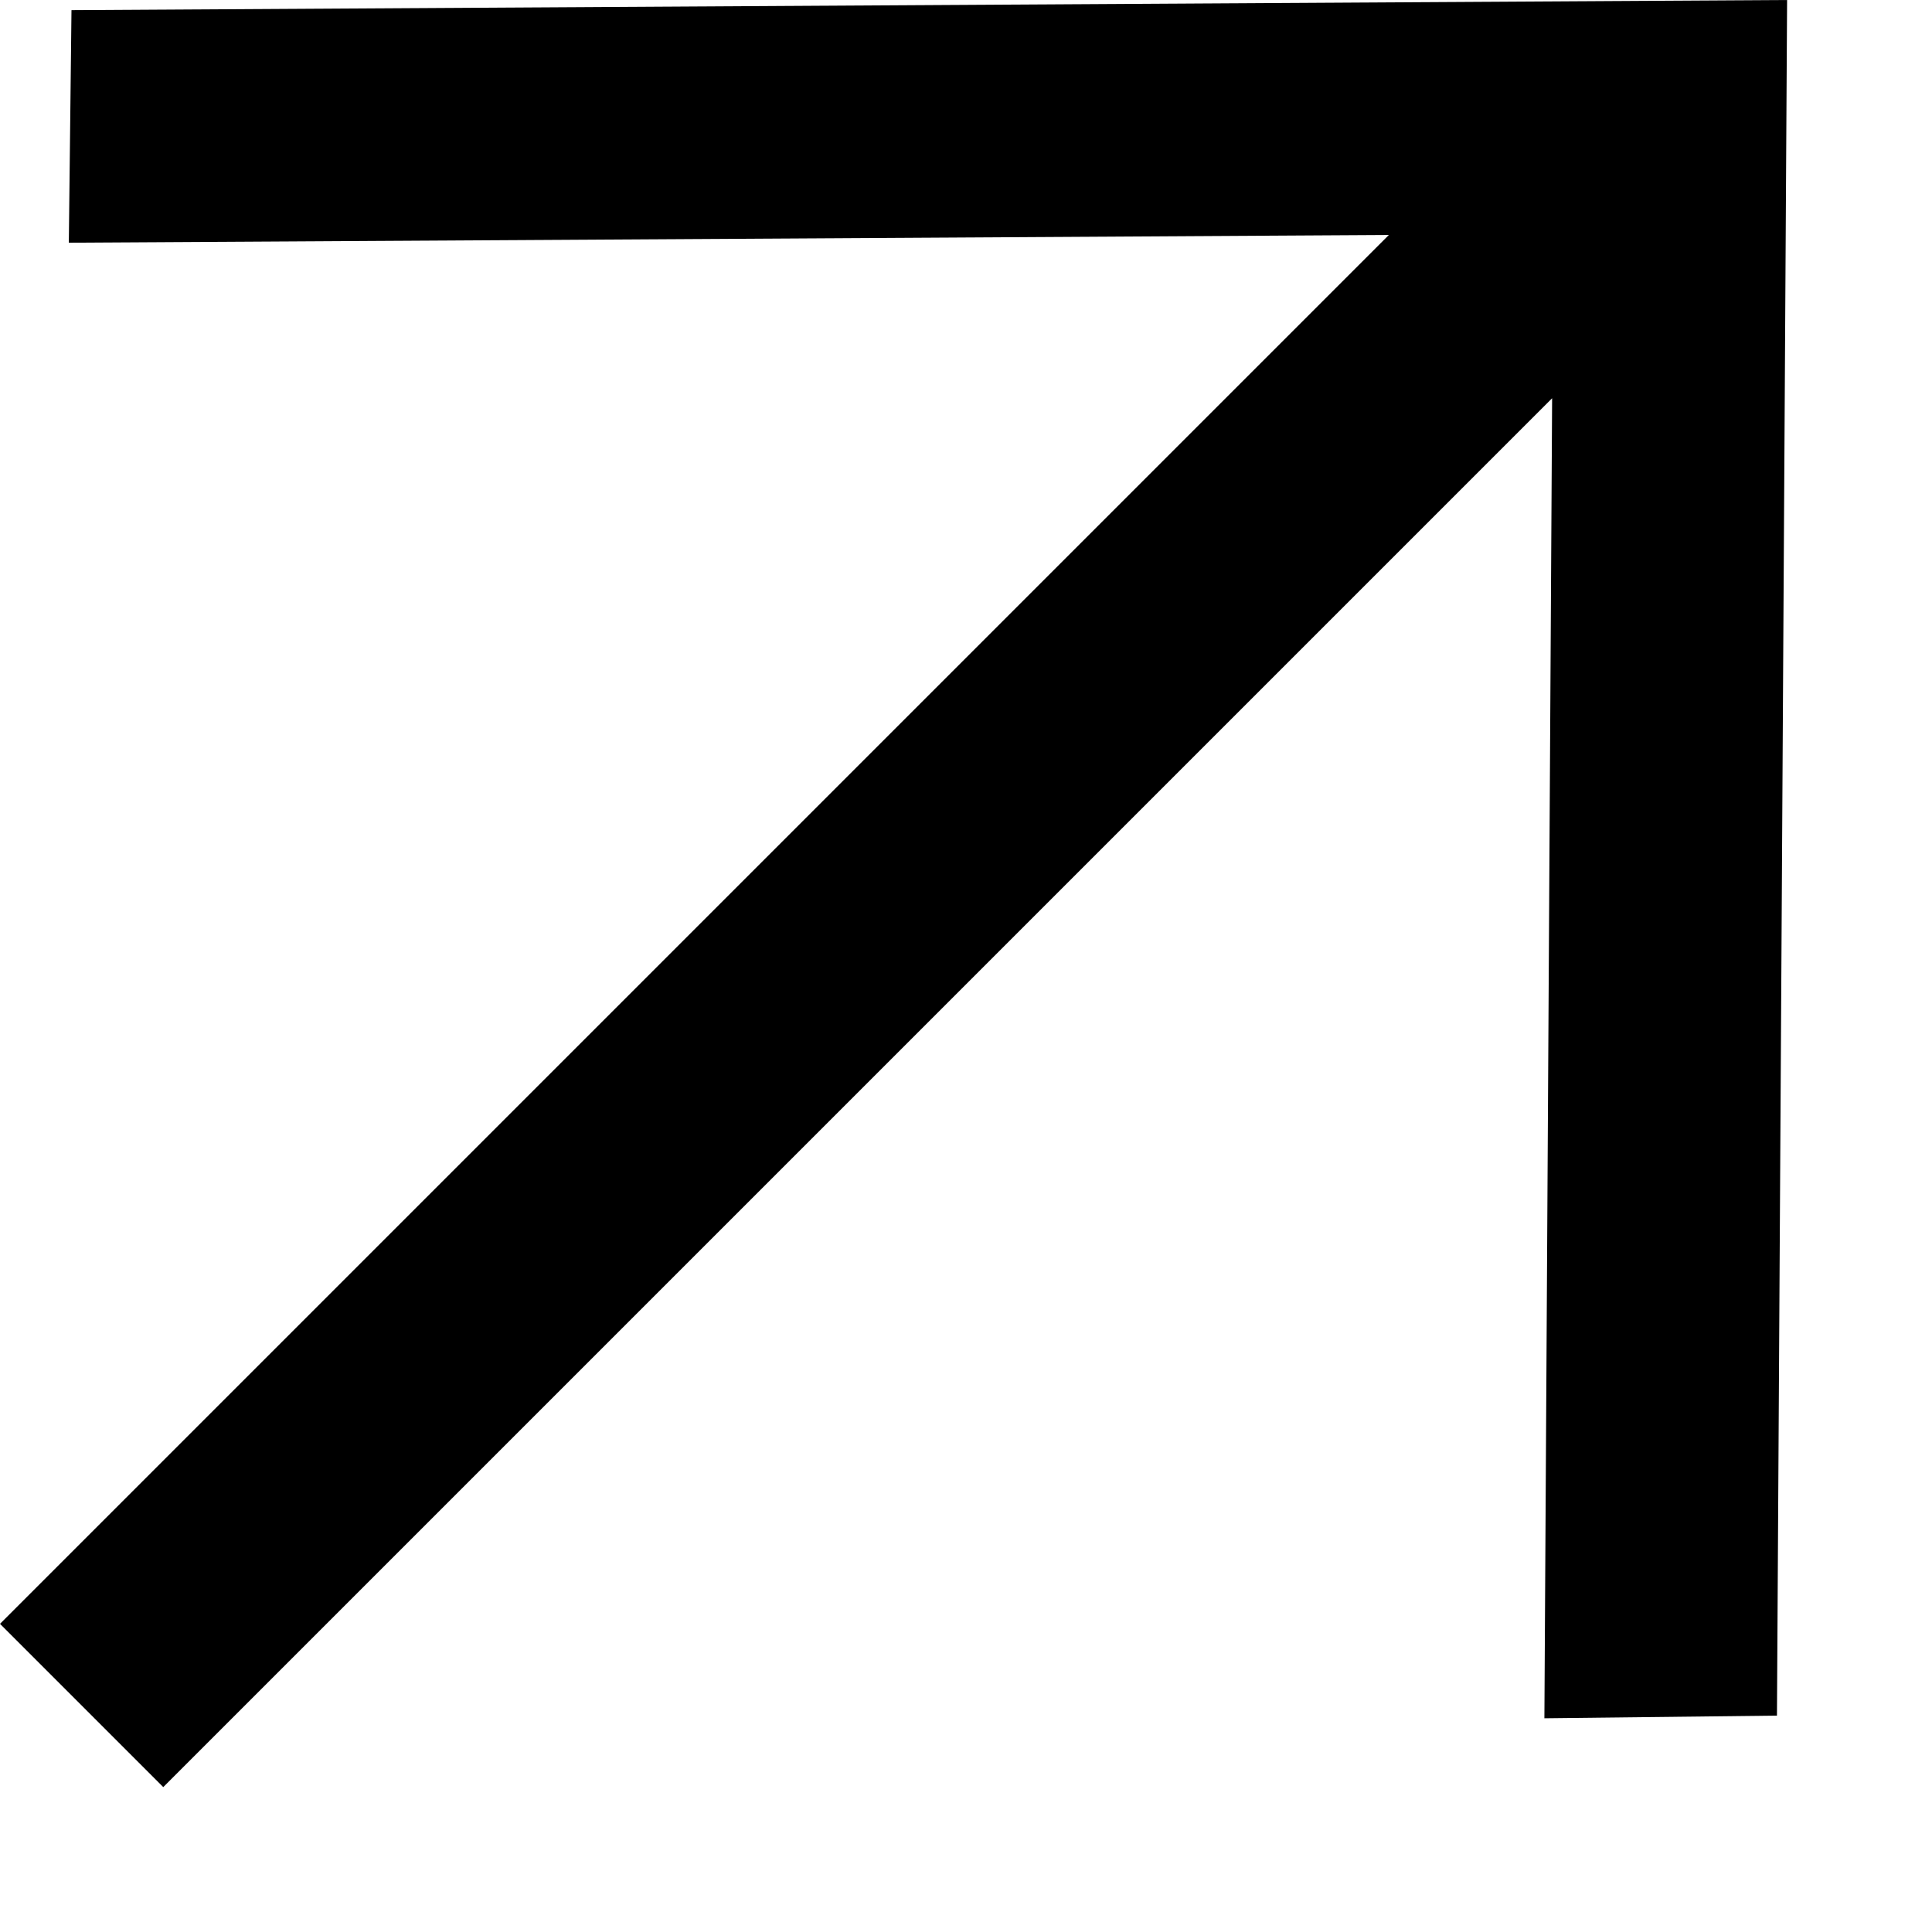
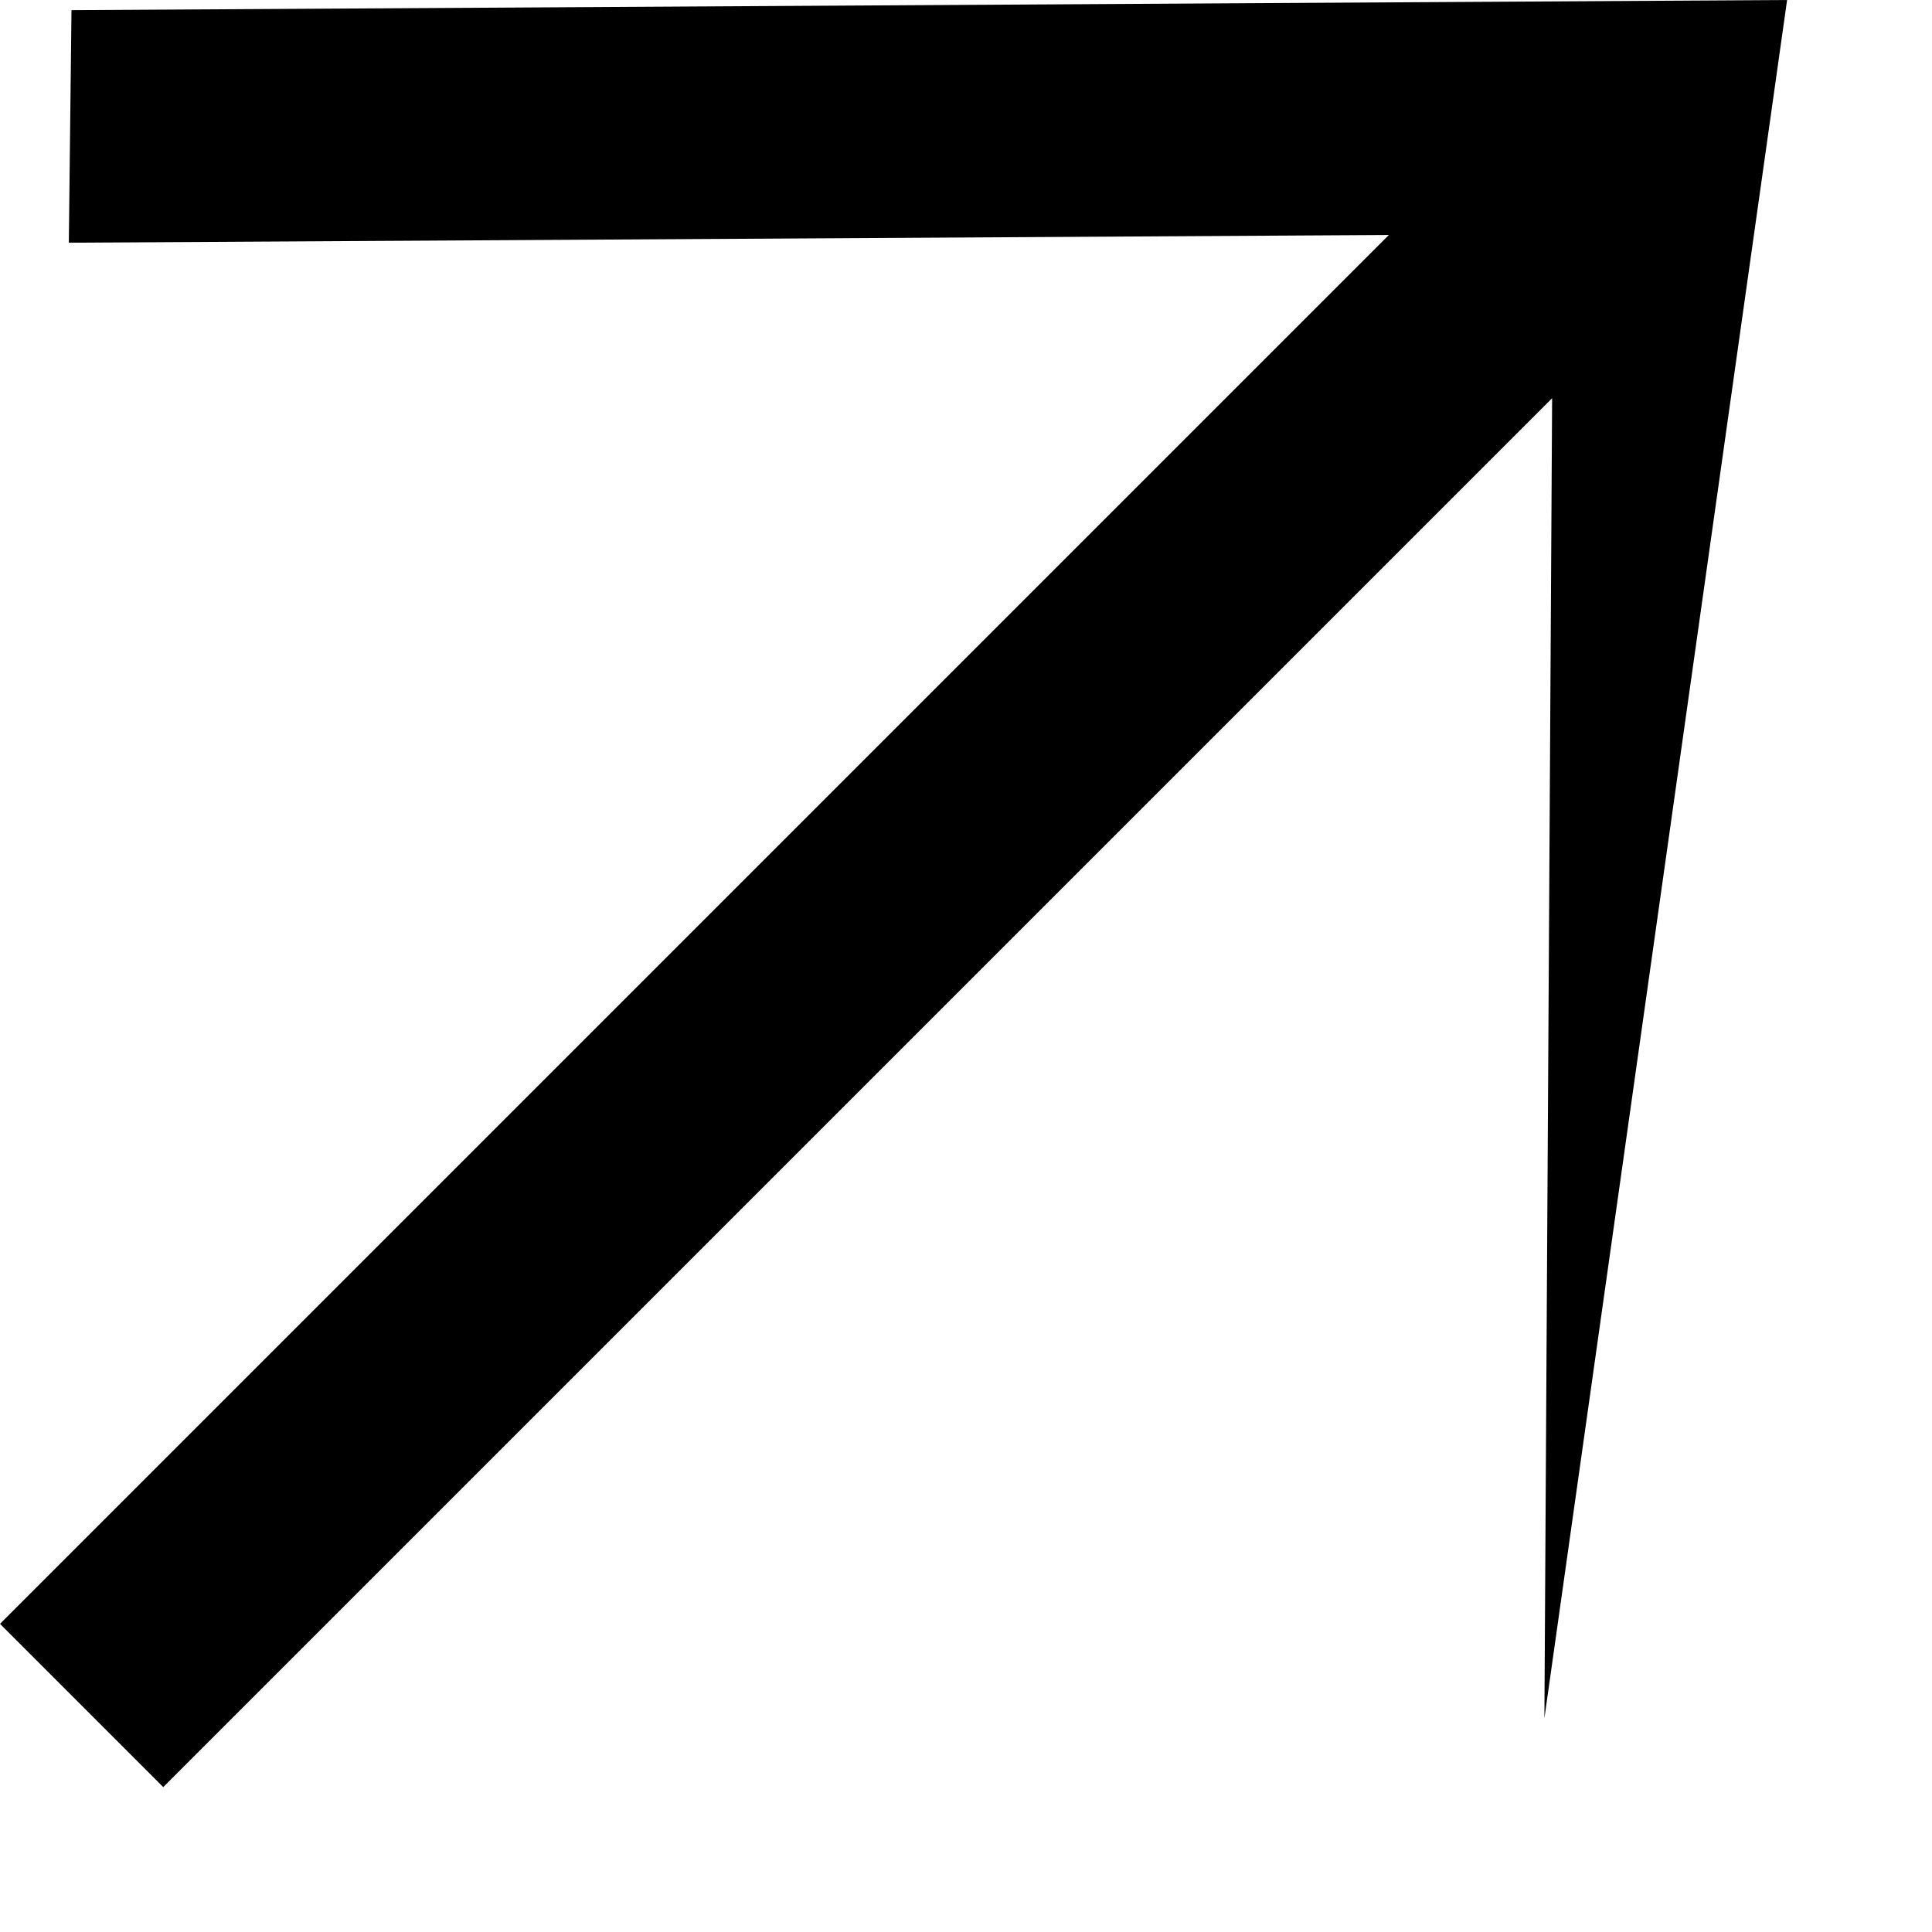
<svg xmlns="http://www.w3.org/2000/svg" width="8" height="8" viewBox="0 0 8 8" fill="none">
-   <path d="M0.296 0.042L7.4 0L7.358 7.104L6.395 7.115L6.427 1.649L0.676 7.4L0 6.724L5.751 0.973L0.285 1.005L0.296 0.042Z" fill="black" />
+   <path d="M0.296 0.042L7.4 0L6.395 7.115L6.427 1.649L0.676 7.4L0 6.724L5.751 0.973L0.285 1.005L0.296 0.042Z" fill="black" />
</svg>